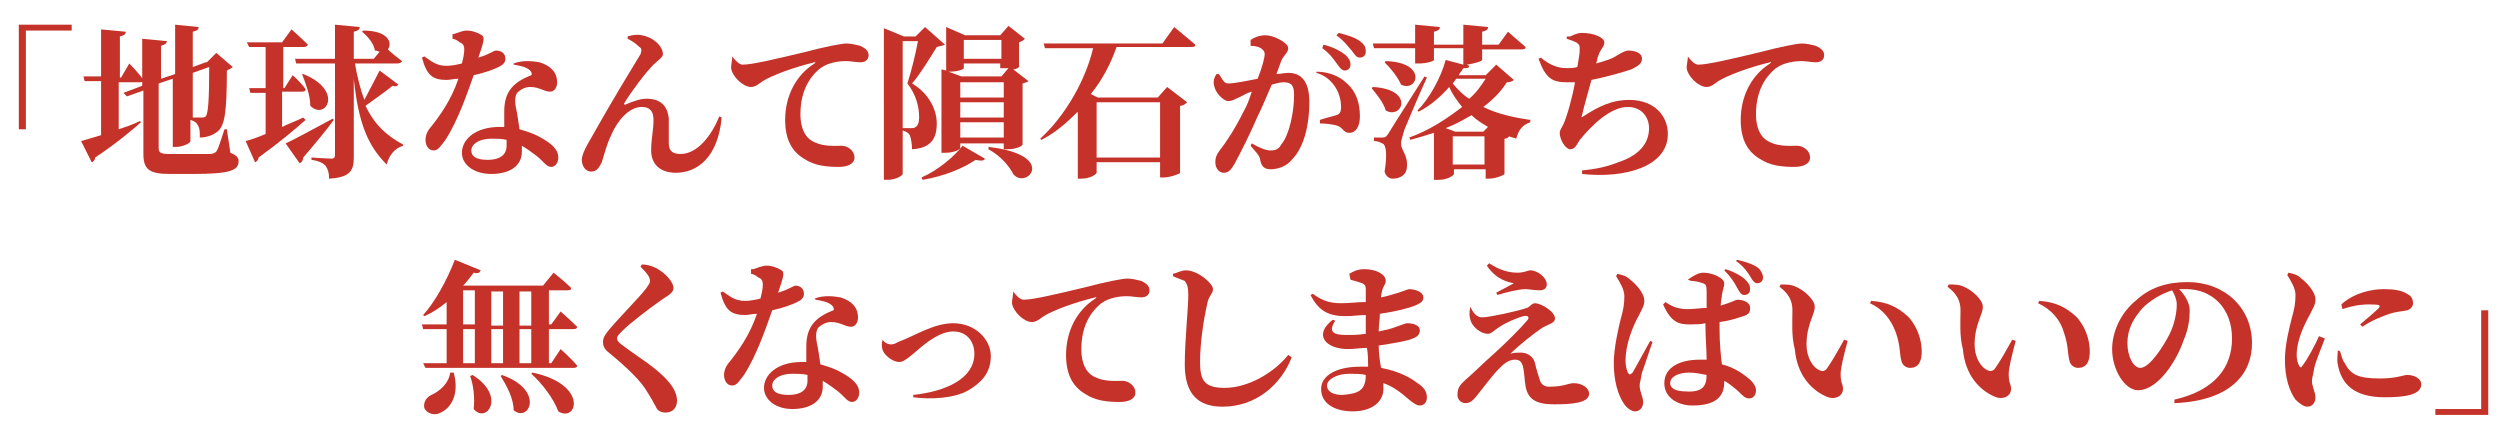
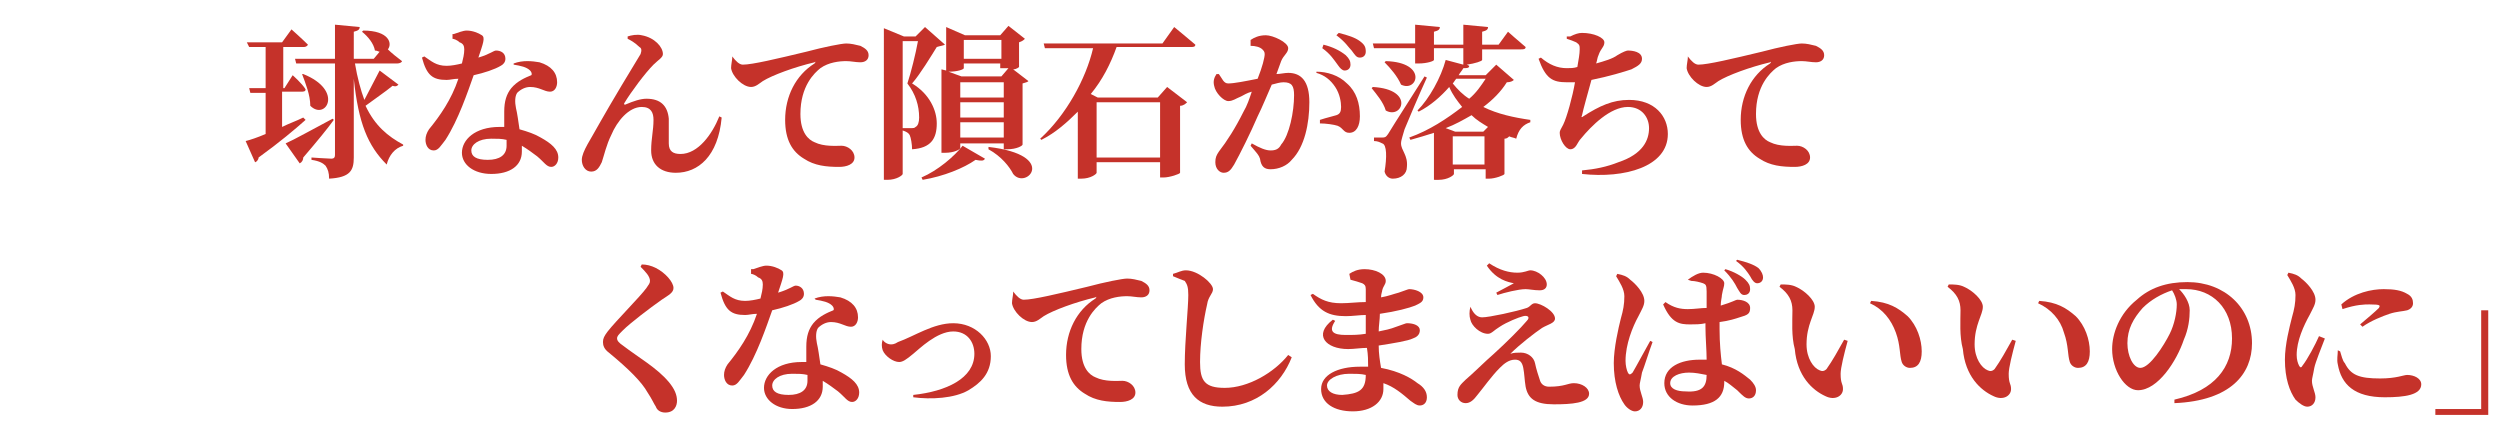
<svg xmlns="http://www.w3.org/2000/svg" version="1.1" id="レイヤー_1" x="0px" y="0px" viewBox="0 0 212.7 36.5" style="enable-background:new 0 0 212.7 36.5;" xml:space="preserve">
  <style type="text/css">
	.st0{enable-background:new    ;}
	.st1{fill:#C5322A;}
</style>
  <g class="st0">
-     <path class="st1" d="M1.6,2.1h4.5v0.5H2.2V11H1.6V2.1z" />
-     <path class="st1" d="M10.1,11c0.6-0.2,1.2-0.4,1.8-0.7l0.1,0.1c-0.8,0.7-2.1,1.8-3.9,3c0,0.2-0.2,0.4-0.3,0.4L6.9,12   c0.4-0.1,1-0.3,1.7-0.5V6.9H7.2L7.1,6.5h1.5v-4l2.1,0.2c0,0.2-0.1,0.3-0.5,0.4v3.5h0.1l0.7-1.2c0,0,0.8,0.8,1.2,1.4   c0,0.2-0.2,0.2-0.4,0.2h-1.7V11z M19.6,13c0.5,0.2,0.7,0.4,0.7,0.7c0,0.8-0.7,1.1-3.9,1.1h-1.9c-1.7,0-2.3-0.3-2.3-1.7V7.7   l-1.4,0.5l-0.3-0.3l1.6-0.6v-4l2.1,0.2c0,0.2-0.2,0.3-0.5,0.4v2.8l1.2-0.4V2.1l2,0.2c0,0.2-0.1,0.3-0.5,0.4v3l1.1-0.4l0.1,0h0   l0.8-0.8l1.4,1.2c-0.1,0.1-0.3,0.2-0.5,0.3c0,3.7-0.2,4.7-0.8,5.2c-0.4,0.3-0.9,0.5-1.5,0.5c0-0.5,0-0.8-0.2-1.1   c-0.1-0.2-0.3-0.3-0.6-0.4v1.8c0,0.2-0.7,0.5-1.2,0.5h-0.3V6.7l-1.2,0.4v5.5c0,0.4,0.2,0.5,0.9,0.5h1.9c0.7,0,1.3,0,1.6,0   c0.2,0,0.4-0.1,0.5-0.2c0.2-0.3,0.4-1,0.7-1.9h0.2L19.6,13z M16.4,6.2v3.8c0.2,0,0.5,0,0.7,0c0.2,0,0.3,0,0.4-0.1   c0.2-0.2,0.3-1.3,0.3-4.2L16.4,6.2z" />
    <path class="st1" d="M26,10.2c-0.9,0.8-2.2,1.9-4,3.2c0,0.2-0.2,0.4-0.3,0.4l-0.8-1.8c0.4-0.1,1-0.3,1.7-0.6V7.9h-1.3l-0.1-0.4h1.4   V4h-1.4L21,3.6H24l0.8-1.1c0,0,0.9,0.8,1.4,1.3C26.1,4,25.9,4,25.8,4h-1.7v3.5h0.1l0.7-1.1c0,0,0.8,0.7,1.1,1.2   c0,0.2-0.2,0.2-0.4,0.2h-1.6v3c0.6-0.3,1.2-0.5,1.8-0.8L26,10.2z M28.4,10.2c-0.5,0.7-1.4,1.8-2.6,3.2c0,0.2-0.1,0.4-0.3,0.5   l-1.2-1.7c0.7-0.3,2.3-1.2,4-2.1L28.4,10.2z M33.9,7.2c-0.1,0.1-0.2,0.2-0.5,0.1c-0.6,0.5-1.5,1.1-2.3,1.7c0.8,1.7,1.9,2.6,3.2,3.3   l0,0.1c-0.7,0.2-1.2,0.8-1.4,1.6c-1.6-1.6-2.4-3.5-2.8-7.3v6.7c0,1.1-0.3,1.7-2.1,1.8c0-0.5-0.1-0.8-0.3-1.1   c-0.2-0.2-0.5-0.4-1.2-0.5v-0.2c0,0,1.4,0.1,1.7,0.1c0.2,0,0.3-0.1,0.3-0.3V5.4h-3.3L25.1,5h3.4V2.1l2.1,0.2c0,0.2-0.1,0.3-0.5,0.4   V5h1.7l0.5-0.6c-0.1,0-0.2-0.1-0.4-0.1c-0.1-0.6-0.6-1.2-1.1-1.6l0.1-0.1c2.2,0,2.5,1.1,2.1,1.6c0.3,0.3,0.8,0.7,1.2,1   c0,0.1-0.2,0.2-0.4,0.2h-3.6c0.2,1.2,0.5,2.3,0.8,3.1c0.4-0.8,0.9-1.7,1.3-2.5L33.9,7.2z M25.8,6.3c3.5,1.4,1.9,4,0.6,2.7   c0-0.9-0.4-1.9-0.7-2.7L25.8,6.3z" />
    <path class="st1" d="M38.6,2.9c0.3-0.1,0.8-0.3,1.1-0.3c0.5,0,1,0.2,1.3,0.4c0.3,0.2,0.1,0.7-0.3,1.9c1-0.3,1.3-0.6,1.5-0.6   C42.6,4.3,43,4.5,43,5c0,0.3-0.2,0.5-0.4,0.6c-0.5,0.3-1.4,0.6-2.3,0.8c-0.5,1.4-1.3,3.8-2.4,5.5c-0.4,0.5-0.6,0.9-1,0.9   c-0.5,0-0.7-0.5-0.7-0.9c0-0.3,0.1-0.6,0.3-0.9c0.9-1.1,1.9-2.5,2.5-4.3c-0.4,0-0.7,0.1-1,0.1c-1.2,0-1.7-0.4-2.1-1.9l0.2-0.1   c0.6,0.4,1,0.8,1.9,0.8c0.4,0,0.9-0.1,1.3-0.2c0.1-0.4,0.2-0.8,0.2-1.2c0-0.3-0.1-0.5-0.4-0.6c-0.2-0.2-0.5-0.3-0.6-0.3V2.9z    M43.7,5.4c0.8-0.3,1.6-0.2,2.2-0.1c1,0.3,1.5,0.9,1.5,1.7c0,0.4-0.2,0.8-0.6,0.8c-0.5,0-0.9-0.4-1.7-0.4c-0.4,0-0.8,0.2-1.1,0.5   c-0.2,0.3-0.2,0.8-0.1,1.3c0.1,0.4,0.2,1.1,0.3,1.8c0.7,0.2,1.3,0.4,1.8,0.7c0.9,0.5,1.5,1,1.5,1.7c0,0.5-0.3,0.8-0.6,0.8   c-0.4,0-0.6-0.4-1.2-0.9c-0.4-0.3-0.8-0.6-1.3-0.9c0,0.2,0,0.3,0,0.5c0,1.2-1,1.9-2.6,1.9c-1.5,0-2.5-0.8-2.5-1.8   c0-1.1,1.1-2.2,3.2-2.2c0.1,0,0.3,0,0.4,0c0-0.4,0-0.9,0-1.3c0-0.9,0.2-1.5,0.6-2c0.5-0.6,1.2-0.9,1.7-1.1c0.1-0.1,0-0.3-0.1-0.4   c-0.3-0.3-0.8-0.4-1.4-0.5L43.7,5.4z M43.1,11.9c-0.4-0.1-0.8-0.1-1.3-0.1c-1.1,0-1.7,0.5-1.7,1c0,0.5,0.4,0.8,1.4,0.8   c1,0,1.6-0.4,1.6-1.2C43.1,12.2,43.1,12,43.1,11.9z" />
    <path class="st1" d="M53.4,3.3l0-0.2C53.7,3,54.2,2.9,54.6,3c1.1,0.2,1.8,1,1.8,1.6c0,0.3-0.4,0.5-0.8,0.9   c-0.7,0.7-1.9,2.3-2.5,3.3c0,0.1,0,0.1,0.1,0.1c0.7-0.3,1.3-0.5,1.8-0.5c1.2,0,1.8,0.6,1.9,1.7c0,0.7,0,1.3,0,2.1   c0,0.7,0.4,0.9,1,0.9c1.5,0,2.7-1.7,3.3-3.2l0.2,0.1c-0.3,3.3-2,4.7-3.9,4.7c-1.3,0-2.1-0.7-2.1-1.9c0-1,0.2-1.7,0.2-2.6   c0-0.6-0.2-1.1-1-1.1c-1.1,0-2.1,1.2-2.6,2.4c-0.4,0.8-0.6,1.7-0.8,2.3c-0.2,0.4-0.4,0.8-0.9,0.8c-0.5,0-0.8-0.5-0.8-1   c0-0.7,0.8-1.8,1.5-3.1c0.9-1.6,3-5.1,3.5-5.9c0.1-0.3,0.1-0.5-0.1-0.6C54,3.6,53.6,3.4,53.4,3.3z" />
    <path class="st1" d="M62.3,4.8c0.3,0.4,0.6,0.7,0.9,0.7c0.8,0,2.9-0.5,5.4-1.1c1.5-0.4,3-0.7,3.4-0.7c0.4,0,0.8,0.1,1.2,0.2   c0.4,0.2,0.7,0.4,0.7,0.8c0,0.4-0.3,0.6-0.7,0.6c-0.4,0-0.8-0.1-1.2-0.1c-0.6,0-1.5,0.1-2.2,0.6c-0.5,0.4-1.7,1.5-1.7,3.9   c0,1.6,0.7,2.2,1.2,2.4c0.8,0.4,1.9,0.3,2.3,0.3c0.5,0,1.1,0.4,1.1,1c0,0.6-0.7,0.8-1.3,0.8c-1.1,0-2.1-0.1-3-0.7   c-1-0.6-1.6-1.6-1.6-3.3c0-2,0.9-3.8,2.5-4.8c0.1-0.1,0.1-0.2,0-0.1c-1.7,0.4-3.6,1.1-4.4,1.6c-0.3,0.2-0.6,0.5-1,0.5   c-0.7,0-1.6-0.9-1.7-1.6c0-0.3,0.1-0.7,0.1-0.9L62.3,4.8z" />
    <path class="st1" d="M80.4,3.8C80.2,3.9,80,3.9,79.7,4c-0.5,0.8-1.4,2.3-2.1,3.1c1.5,0.9,2.1,2.3,2.1,3.4c0,1.3-0.5,2.1-2.1,2.2   c0-0.4-0.1-1-0.2-1.2c-0.1-0.2-0.3-0.3-0.6-0.4v3.7c0,0.1-0.5,0.5-1.3,0.5h-0.3V2.4l1.7,0.7h1l0.8-0.8L80.4,3.8z M77.6,10.9   c0.1,0,0.2,0,0.3-0.1c0.2-0.1,0.3-0.4,0.3-0.8c0-1-0.3-2-1-2.9c0.3-0.9,0.7-2.5,0.9-3.6h-1.3v7.4H77.6z M78.4,15.1   c1.4-0.6,2.8-1.8,3.5-2.7l1.9,1.1c-0.1,0.2-0.3,0.2-0.8,0.1c-1,0.7-2.7,1.4-4.5,1.7L78.4,15.1z M80.5,6V2.3L82.1,3h3l0.7-0.8   l1.4,1.1c-0.1,0.1-0.2,0.2-0.5,0.3v2.1c0,0-0.2,0.2-0.5,0.2l1.3,1C87.4,7,87.3,7,87,7.1v5.2c0,0.1-0.5,0.4-1.3,0.4h-0.3v-0.5h-3.7   v0.4c0,0.1-0.5,0.4-1.3,0.4h-0.3V5.9L80.5,6z M82,5.8c0,0.1-0.5,0.3-1.3,0.3l1.1,0.4h3.4l0.6-0.7c-0.1,0-0.3,0-0.4,0h-0.3V5.4H82   V5.8z M85.4,7h-3.7v1.3h3.7V7z M81.7,10h3.7V8.7h-3.7V10z M85.4,11.7v-1.3h-3.7v1.3H85.4z M82,3.4V5h3.2V3.4H82z M84.1,12.5   c6,0.7,3.2,3.7,2.1,2.3c-0.3-0.6-1-1.5-2.1-2.1L84.1,12.5z" />
    <path class="st1" d="M99.9,2.3c0,0,1.1,0.9,1.8,1.5c0,0.2-0.2,0.2-0.4,0.2H95c-0.5,1.4-1.2,2.8-2.2,4l0.6,0.3h5.1l0.8-0.9l1.7,1.3   c-0.1,0.1-0.3,0.3-0.6,0.3v5.7c0,0.1-0.9,0.4-1.4,0.4h-0.3v-1.3h-5.4v0.9c0,0.1-0.5,0.5-1.3,0.5h-0.3V9.5c-0.9,0.9-1.9,1.8-3.1,2.4   l-0.1-0.1c2.2-2,3.9-5.1,4.5-7.7h-4.1l-0.1-0.4h10.1L99.9,2.3z M93.3,8.7v4.7h5.4V8.7H93.3z" />
    <path class="st1" d="M108.6,6.3c0.3,0,0.7-0.1,1-0.1c1.1,0,1.8,0.7,1.8,2.5c0,1.8-0.4,3.8-1.5,4.9c-0.4,0.5-1.1,0.8-1.8,0.8   c-0.5,0-0.8-0.2-0.9-0.9c-0.1-0.3-0.2-0.4-0.8-1.1l0.1-0.2c0.7,0.4,1.2,0.6,1.6,0.6c0.4,0,0.7-0.1,0.9-0.5c0.7-0.8,1.1-2.8,1.1-4.2   c0-0.8-0.2-1.1-0.9-1.1c-0.3,0-0.6,0.1-1,0.2c-0.4,0.9-0.8,1.9-1.2,2.7c-0.6,1.4-1.5,3.2-2,4.1c-0.3,0.5-0.5,0.7-0.9,0.7   c-0.3,0-0.7-0.3-0.7-0.9c0-0.4,0.1-0.6,0.3-0.9c0.7-0.9,1.4-2,2.1-3.4c0.3-0.5,0.5-1.1,0.7-1.7c-0.4,0.1-0.7,0.3-0.9,0.4   c-0.5,0.2-0.7,0.4-1.1,0.4c-0.4,0-1.1-0.7-1.2-1.3c-0.1-0.4,0-0.7,0.2-1l0.2,0c0.3,0.4,0.4,0.8,0.8,0.8c0.5,0,1.5-0.2,2.5-0.4   c0.4-1,0.6-1.8,0.6-2.1c0-0.2-0.1-0.3-0.2-0.4c-0.2-0.2-0.6-0.3-1-0.3V3.4c0.3-0.2,0.7-0.4,1.3-0.4c0.6,0,1.9,0.6,1.9,1.1   c0,0.4-0.4,0.6-0.6,1.1L108.6,6.3z M112,6.1c0.9,0,1.9,0.3,2.6,1c0.8,0.7,1.1,1.7,1.1,2.8c0,0.8-0.3,1.4-0.9,1.4   c-0.5,0-0.5-0.4-1-0.6c-0.3-0.1-1-0.2-1.5-0.2l0-0.3c0.6-0.2,1.1-0.3,1.4-0.4c0.3-0.1,0.4-0.3,0.4-0.7c0-0.4-0.1-1.1-0.5-1.7   c-0.4-0.6-0.9-1-1.6-1.2L112,6.1z M112.6,3.8c0.8,0.2,1.4,0.5,1.9,0.9c0.3,0.3,0.4,0.5,0.4,0.8c0,0.3-0.2,0.5-0.5,0.5   c-0.2,0-0.4-0.2-0.6-0.5c-0.3-0.4-0.6-0.9-1.3-1.4L112.6,3.8z M113.9,2.8c0.8,0.2,1.4,0.4,1.8,0.7c0.4,0.3,0.5,0.5,0.5,0.9   c0,0.3-0.2,0.5-0.5,0.5c-0.3,0-0.4-0.2-0.7-0.6c-0.3-0.3-0.5-0.7-1.3-1.3L113.9,2.8z" />
    <path class="st1" d="M116.8,7.4c3.6,0.2,2.5,2.8,1.1,2c-0.2-0.7-0.8-1.4-1.2-1.9L116.8,7.4z M128.8,6.8c-0.1,0.1-0.3,0.2-0.6,0.2   c-0.5,0.8-1.2,1.5-2,2.1c1.2,0.6,2.6,0.9,4,1.1l0,0.2c-0.6,0.2-1,0.6-1.2,1.4c-0.2-0.1-0.4-0.1-0.6-0.2c-0.1,0.1-0.2,0.2-0.4,0.2v3   c0,0.1-0.8,0.4-1.3,0.4h-0.3v-0.8h-2.7v0.4c0,0.1-0.5,0.5-1.3,0.5H122v-4c-0.6,0.2-1.3,0.4-2,0.6l-0.1-0.2c1.7-0.6,3.2-1.6,4.5-2.6   c-0.4-0.5-0.8-1-1.1-1.7c-0.7,0.8-1.6,1.6-2.6,2.1l-0.1-0.1c1-1,2-2.8,2.4-4.3l1.5,0.4V4.1H122v1c0,0.1-0.6,0.3-1.3,0.3h-0.3V4.1   h-3.5l-0.1-0.4h3.6V2.1l2.1,0.2c0,0.2-0.1,0.3-0.5,0.4v1.1h2.5V2.1l2.1,0.2c0,0.2-0.1,0.3-0.5,0.4v1.1h1.4l0.8-1.1   c0,0,0.9,0.8,1.5,1.3c0,0.2-0.2,0.2-0.4,0.2h-3.3v0.9c0,0.1-0.6,0.3-1.3,0.4l0.2,0.1c0,0.2-0.2,0.2-0.5,0.2   c-0.1,0.2-0.3,0.4-0.4,0.6h2.3l0.9-0.9L128.8,6.8z M121.4,6.6c-0.6,1.3-1.7,3.9-1.9,4.4c-0.1,0.4-0.3,0.9-0.3,1.2   c0,0.6,0.6,1,0.5,2c0,0.6-0.5,1-1.2,1c-0.3,0-0.6-0.2-0.7-0.6c0.2-1.2,0.2-2.3-0.2-2.4c-0.2-0.1-0.4-0.2-0.7-0.2v-0.3h0.7   c0.2,0,0.3,0,0.5-0.3c0.3-0.5,0.3-0.5,3.1-4.9L121.4,6.6z M117.9,5.2c3.6,0.1,2.7,2.7,1.3,2c-0.3-0.7-0.9-1.4-1.4-1.9L117.9,5.2z    M126.6,10.8c-0.5-0.3-1-0.6-1.4-1c-0.7,0.4-1.4,0.8-2.2,1.1l0.8,0.3h2.4L126.6,10.8z M123.9,6.7c-0.1,0.1-0.2,0.3-0.3,0.4   c0.4,0.5,0.9,1,1.4,1.3c0.6-0.5,1-1.1,1.4-1.7H123.9z M126.3,14v-2.4h-2.7V14H126.3z" />
    <path class="st1" d="M133.6,3.1c0.4-0.2,0.7-0.3,1-0.3c1,0,1.9,0.4,1.9,0.8s-0.3,0.5-0.5,1.1c-0.1,0.2-0.1,0.4-0.2,0.7   c0.7-0.2,1.4-0.4,1.8-0.7c0.5-0.3,0.8-0.4,0.9-0.4c0.4,0,1.2,0.1,1.2,0.7c0,0.4-0.3,0.6-0.9,0.9c-0.6,0.2-1.9,0.6-3.4,0.9   c-0.3,1.1-0.7,2.5-0.8,3c-0.1,0.2,0,0.2,0.1,0.1c1.4-0.9,2.5-1.4,3.9-1.4c2.2,0,3.3,1.4,3.3,2.9c0,2.8-3.7,3.8-7.3,3.4l0-0.3   c1.1-0.1,2.1-0.3,3.1-0.7c2.1-0.7,2.6-1.9,2.6-2.9c0-0.9-0.6-1.8-1.8-1.8c-1.5,0-3.1,1.6-4,2.7c-0.3,0.3-0.4,0.9-0.9,0.9   c-0.4,0-0.9-0.8-0.9-1.4c0-0.2,0.1-0.3,0.3-0.7c0.3-0.6,0.8-2.4,1-3.6c-0.2,0-0.5,0-0.7,0c-1.2,0-1.8-0.3-2.4-2l0.2-0.1   c0.7,0.6,1.4,0.9,2.2,0.9c0.3,0,0.6,0,0.9-0.1c0.1-0.6,0.2-1.1,0.2-1.5c0-0.3,0-0.4-0.3-0.6c-0.2-0.1-0.5-0.2-0.8-0.3V3.1z" />
    <path class="st1" d="M143.6,4.8c0.3,0.4,0.6,0.7,0.9,0.7c0.8,0,2.9-0.5,5.4-1.1c1.5-0.4,3-0.7,3.4-0.7c0.4,0,0.8,0.1,1.2,0.2   c0.4,0.2,0.7,0.4,0.7,0.8c0,0.4-0.3,0.6-0.7,0.6c-0.4,0-0.8-0.1-1.2-0.1c-0.6,0-1.5,0.1-2.2,0.6c-0.5,0.4-1.7,1.5-1.7,3.9   c0,1.6,0.7,2.2,1.2,2.4c0.8,0.4,1.9,0.3,2.3,0.3c0.5,0,1.1,0.4,1.1,1c0,0.6-0.7,0.8-1.3,0.8c-1.1,0-2.1-0.1-3-0.7   c-1-0.6-1.6-1.6-1.6-3.3c0-2,0.9-3.8,2.5-4.8c0.1-0.1,0.1-0.2,0-0.1c-1.7,0.4-3.6,1.1-4.4,1.6c-0.3,0.2-0.6,0.5-1,0.5   c-0.7,0-1.6-0.9-1.7-1.6c0-0.3,0.1-0.7,0.1-0.9L143.6,4.8z" />
  </g>
  <g class="st0">
-     <path class="st1" d="M46.7,28v2.9h0.2l0.8-1.2c0,0,0.9,0.8,1.4,1.4c0,0.2-0.2,0.2-0.4,0.2H36.2L36,30.9h2V28h-2l-0.1-0.4H38v-1.9   c-0.6,0.5-1.2,0.9-1.9,1.2L36,26.8c1-1.1,2-2.9,2.7-4.7l2.2,0.9c-0.1,0.2-0.2,0.3-0.6,0.2c-0.3,0.4-0.6,0.8-0.9,1.1l0,0h6.8   l0.9-1.1c0,0,1,0.8,1.5,1.3c0,0.2-0.2,0.2-0.4,0.2h-1.5v2.9h0.2l0.8-1.1c0,0,0.9,0.8,1.4,1.3c0,0.2-0.2,0.2-0.4,0.2H46.7z    M38.6,31.7c0.5,1.8-0.2,3-1.1,3.4c-0.5,0.3-1.2,0.1-1.4-0.4c-0.1-0.5,0.2-0.9,0.6-1.1c0.7-0.3,1.5-1,1.6-1.9H38.6z M39.4,27.6h1   v-2.9h-1V27.6z M39.4,30.9h1V28h-1V30.9z M40.2,31.9c2.9,1.8,1.2,4.2,0.1,2.9c0.1-0.9,0-2-0.3-2.8L40.2,31.9z M41.8,24.8v2.9h1   v-2.9H41.8z M41.8,28v2.9h1V28H41.8z M42.7,31.9c3.7,1.3,2.3,4.1,1,3c0-1-0.6-2.1-1.1-2.9L42.7,31.9z M44.2,24.8v2.9h1v-2.9H44.2z    M45.2,28h-1v2.9h1V28z M45.3,31.7c4.8,1,3.8,4.3,2.2,3.3c-0.4-1.1-1.4-2.4-2.3-3.2L45.3,31.7z" />
    <path class="st1" d="M54.5,22.7l0.1-0.2c0.4,0,0.8,0.1,1.2,0.3c0.8,0.4,1.5,1.2,1.5,1.7c0,0.4-0.4,0.6-1,1c-1,0.7-2.7,2-3.3,2.6   c-0.4,0.4-0.5,0.5-0.5,0.7c0,0.2,0.2,0.4,0.5,0.6c1.3,1,2.9,1.9,3.9,3.1c0.5,0.6,0.7,1.1,0.7,1.6c0,0.4-0.2,1-1,1   c-0.4,0-0.7-0.2-0.8-0.5c-0.2-0.3-0.3-0.6-0.7-1.2c-0.5-0.9-1.6-2-3.3-3.4c-0.4-0.3-0.5-0.6-0.5-0.9c0-0.3,0.1-0.5,0.4-0.9   c0.7-0.9,2.8-3,3.3-3.7c0.2-0.3,0.3-0.4,0.3-0.6C55.3,23.5,54.9,23.1,54.5,22.7z" />
    <path class="st1" d="M64.1,22.9c0.3-0.1,0.8-0.3,1.1-0.3c0.5,0,1,0.2,1.3,0.4c0.3,0.2,0.1,0.7-0.3,1.9c1-0.3,1.3-0.6,1.5-0.6   c0.3,0,0.7,0.2,0.7,0.7c0,0.3-0.2,0.5-0.4,0.6c-0.5,0.3-1.4,0.6-2.3,0.8c-0.5,1.4-1.3,3.8-2.4,5.5c-0.4,0.5-0.6,0.9-1,0.9   c-0.5,0-0.7-0.5-0.7-0.9c0-0.3,0.1-0.6,0.3-0.9c0.9-1.1,1.9-2.5,2.5-4.3c-0.4,0-0.7,0.1-1,0.1c-1.2,0-1.7-0.4-2.1-1.9l0.2-0.1   c0.6,0.4,1,0.8,1.9,0.8c0.4,0,0.9-0.1,1.3-0.2c0.1-0.4,0.2-0.8,0.2-1.2c0-0.3-0.1-0.5-0.4-0.6c-0.2-0.2-0.5-0.3-0.6-0.3V22.9z    M69.3,25.4c0.8-0.3,1.6-0.2,2.2-0.1c1,0.3,1.5,0.9,1.5,1.7c0,0.4-0.2,0.8-0.6,0.8c-0.5,0-0.9-0.4-1.7-0.4c-0.4,0-0.8,0.2-1.1,0.5   c-0.2,0.3-0.2,0.8-0.1,1.3c0.1,0.4,0.2,1.1,0.3,1.8c0.7,0.2,1.3,0.4,1.8,0.7c0.9,0.5,1.5,1,1.5,1.7c0,0.5-0.3,0.8-0.6,0.8   c-0.4,0-0.6-0.4-1.2-0.9c-0.4-0.3-0.8-0.6-1.3-0.9c0,0.2,0,0.3,0,0.5c0,1.2-1,1.9-2.6,1.9C66,34.8,65,34,65,33   c0-1.1,1.1-2.2,3.2-2.2c0.1,0,0.3,0,0.4,0c0-0.4,0-0.9,0-1.3c0-0.9,0.2-1.5,0.6-2c0.5-0.6,1.2-0.9,1.7-1.1c0.1-0.1,0-0.3-0.1-0.4   c-0.3-0.3-0.8-0.4-1.4-0.5L69.3,25.4z M68.7,31.9c-0.4-0.1-0.8-0.1-1.3-0.1c-1.1,0-1.7,0.5-1.7,1c0,0.5,0.4,0.8,1.4,0.8   c1,0,1.6-0.4,1.6-1.2C68.7,32.2,68.7,32,68.7,31.9z" />
    <path class="st1" d="M75.1,28.9c0.1,0.2,0.4,0.4,0.7,0.4c0.1,0,0.3,0,0.6-0.2c1.4-0.5,3-1.6,4.7-1.6c1.9,0,3.2,1.4,3.2,2.8   c0,1.5-0.9,2.3-1.9,2.9c-1.2,0.7-3.2,0.8-4.7,0.6l0-0.2c2.8-0.3,5.2-1.4,5.2-3.5c0-1-0.6-1.9-1.8-1.9c-1.4,0-2.9,1.5-3.4,1.9   c-0.6,0.5-0.9,0.7-1.2,0.7c-0.5,0-1.2-0.5-1.4-1c-0.1-0.3-0.1-0.6,0-0.9L75.1,28.9z" />
    <path class="st1" d="M86.2,24.8c0.3,0.4,0.6,0.7,0.9,0.7c0.8,0,2.9-0.5,5.4-1.1c1.5-0.4,3-0.7,3.4-0.7c0.4,0,0.8,0.1,1.2,0.2   c0.4,0.2,0.7,0.4,0.7,0.8c0,0.4-0.3,0.6-0.7,0.6c-0.4,0-0.8-0.1-1.2-0.1c-0.6,0-1.5,0.1-2.2,0.6c-0.5,0.4-1.7,1.5-1.7,3.9   c0,1.6,0.7,2.2,1.2,2.4c0.8,0.4,1.9,0.3,2.3,0.3c0.5,0,1.1,0.4,1.1,1c0,0.6-0.7,0.8-1.3,0.8c-1.1,0-2.1-0.1-3-0.7   c-1-0.6-1.6-1.6-1.6-3.3c0-2,0.9-3.8,2.5-4.8c0.1-0.1,0.1-0.2,0-0.1c-1.7,0.4-3.6,1.1-4.4,1.6c-0.3,0.2-0.6,0.5-1,0.5   c-0.7,0-1.6-0.9-1.7-1.6c0-0.3,0.1-0.7,0.1-0.9L86.2,24.8z" />
    <path class="st1" d="M99.8,23.5v-0.2c0.4-0.1,0.7-0.3,1.1-0.3c1,0,2.3,1.1,2.3,1.6c0,0.4-0.4,0.6-0.5,1.3c-0.3,1.3-0.6,3.3-0.6,4.9   c0,1.6,0.4,2.2,2.1,2.2c2,0,4.2-1.3,5.4-2.8l0.3,0.2c-0.9,2.3-3,4.2-5.9,4.2c-2,0-3.2-1-3.2-3.6c0-2,0.3-4.8,0.3-5.9   c0-0.7-0.1-0.9-0.3-1.2C100.5,23.8,100.3,23.7,99.8,23.5z" />
    <path class="st1" d="M114.8,23.3c0.3-0.2,0.7-0.4,1.3-0.4c0.9,0,1.8,0.4,1.8,1c0,0.3-0.2,0.4-0.3,0.8c0,0.1-0.1,0.3-0.1,0.6   c0.6-0.1,1.1-0.3,1.5-0.4c0.6-0.2,0.8-0.3,0.9-0.3c0.4,0,1.2,0.2,1.2,0.7c0,0.4-0.3,0.5-0.7,0.7c-0.5,0.2-1.6,0.5-3,0.7   c0,0.5-0.1,1-0.1,1.5c0.5-0.1,1-0.2,1.5-0.4c0.6-0.2,0.8-0.3,0.9-0.3c0.6,0,1.1,0.2,1.1,0.6c0,0.4-0.3,0.6-0.6,0.7   c-0.4,0.2-1.6,0.4-2.9,0.6c0,0.7,0.1,1.3,0.2,1.9c1.6,0.3,2.6,0.9,3.1,1.3c0.5,0.3,0.8,0.7,0.8,1.2c0,0.5-0.3,0.7-0.6,0.7   s-0.5-0.2-0.8-0.4c-0.7-0.6-1.4-1.2-2.3-1.5c0,0.2,0,0.3,0,0.5c0,1.1-1,1.9-2.6,1.9c-1.6,0-2.7-0.7-2.7-1.9c0-1.2,1.4-1.9,3.3-1.9   c0.2,0,0.5,0,0.7,0c0-0.5,0-1-0.1-1.6c-0.5,0-1.1,0.1-1.6,0.1c-1.9,0-3-1.2-1.3-2.5l0.2,0.1c-0.6,0.9-0.2,1.2,0.9,1.2   c0.6,0,1.1,0,1.7-0.1c0-0.2,0-0.4,0-0.7c0-0.3,0-0.6,0-0.9c-0.5,0-1.1,0.1-1.7,0.1c-1.4,0-2.3-0.4-3-1.8l0.2-0.1   c0.7,0.5,1.3,0.8,2.4,0.8c0.7,0,1.4-0.1,2.1-0.1c0-0.5,0-0.9,0-1.1c0-0.3-0.1-0.4-0.3-0.5c-0.3-0.1-0.6-0.2-1-0.3L114.8,23.3z    M116.2,31.9c-0.4-0.1-0.9-0.1-1.4-0.1c-1.1,0-1.9,0.5-1.9,1c0,0.5,0.5,0.8,1.3,0.8C115.6,33.5,116.2,33.2,116.2,31.9L116.2,31.9z" />
    <path class="st1" d="M125.2,26.3c0.2,0.4,0.5,0.7,0.9,0.7c0.6,0,2.9-0.5,3.8-0.8c0.3-0.1,0.4-0.4,0.7-0.4c0.5,0,1.7,0.7,1.7,1.3   c0,0.4-0.6,0.5-1.1,0.8c-0.6,0.4-1.9,1.4-2.7,2.2c0.3-0.1,0.6-0.1,0.9-0.1c0.6,0,1.1,0.4,1.2,0.9c0.1,0.5,0.3,1.1,0.4,1.4   c0.1,0.4,0.4,0.6,0.8,0.6c1.3,0,1.6-0.3,2.1-0.3c0.7,0,1.3,0.4,1.3,0.9c0,0.8-1.5,0.9-3,0.9c-1.6,0-2.2-0.5-2.4-1.5   c-0.1-0.6-0.1-1.1-0.2-1.6c-0.1-0.5-0.3-0.7-0.7-0.7c-0.5,0-0.9,0.3-1.3,0.7c-0.7,0.7-1.4,1.7-1.9,2.3c-0.3,0.4-0.6,0.7-1,0.7   c-0.4,0-0.7-0.3-0.7-0.7c0-0.7,0.3-0.9,0.7-1.3c0.6-0.5,1.7-1.6,2.4-2.2c1.1-1,2.3-2.2,2.8-2.8c0.3-0.3,0.1-0.5-0.3-0.4   c-0.4,0.1-1.4,0.5-2,0.9c-0.5,0.3-0.7,0.6-1,0.6c-0.7,0-1.4-0.7-1.5-1.2c-0.1-0.3-0.1-0.7,0-1.1L125.2,26.3z M126.5,22.6l0.2-0.2   c0.9,0.6,1.7,0.8,2.4,0.8c0.6,0,0.9-0.2,1.1-0.2c0.6,0,1.4,0.6,1.4,1.2c0,0.3-0.2,0.5-0.6,0.5c-0.5,0-0.9-0.1-1.2-0.1   c-0.6,0-1.8,0.3-2.4,0.5l-0.1-0.2c0.6-0.3,1.1-0.6,1.5-0.8C128.3,24,127.3,23.8,126.5,22.6z" />
    <path class="st1" d="M140.6,29.1c-0.3,0.8-0.7,2.1-0.9,2.6c-0.1,0.6-0.2,0.9-0.2,1.1c0,0.5,0.3,1,0.3,1.4c0,0.5-0.3,0.8-0.7,0.8   c-0.3,0-0.7-0.3-0.9-0.6c-0.5-0.7-0.9-1.9-0.9-3.5c0-1.3,0.4-3,0.6-3.8c0.2-0.7,0.3-1.2,0.3-1.9c0-0.6-0.4-1.2-0.7-1.7l0.1-0.2   c0.5,0.1,0.8,0.2,1.1,0.5c0.4,0.3,1.2,1.1,1.2,1.8c0,0.4-0.2,0.7-0.5,1.3c-0.5,0.9-1.1,2.4-1.1,3.8c0,0.4,0.1,0.8,0.2,1   c0.1,0.2,0.2,0.2,0.4,0c0.3-0.5,1.1-2,1.5-2.7L140.6,29.1z M143.6,23.8c0.4-0.3,0.9-0.6,1.3-0.6c0.9,0,1.8,0.5,1.8,0.9   c0,0.3-0.1,0.4-0.2,1c0,0.2-0.1,0.5-0.1,0.9c1-0.3,1.3-0.5,1.4-0.5c0.5,0,1.1,0.2,1.1,0.7c0,0.5-0.2,0.6-0.9,0.8   c-0.3,0.1-0.9,0.3-1.7,0.4c0,0.2,0,0.4,0,0.6c0,1.2,0.1,2.2,0.2,3c1.2,0.3,1.9,0.9,2.4,1.3c0.3,0.3,0.5,0.6,0.5,0.9   c0,0.5-0.3,0.7-0.6,0.7c-0.3,0-0.5-0.2-1-0.7c-0.4-0.3-0.7-0.6-1.1-0.8v0.1c0,1.3-0.8,2-2.7,2c-1.3,0-2.4-0.7-2.4-1.9   c0-1.4,1.4-2,3-2c0.2,0,0.4,0,0.6,0c0-0.8-0.1-1.9-0.1-2.8v-0.3c-0.4,0.1-0.9,0.1-1.3,0.1c-0.9,0-1.6-0.1-2.3-1.7l0.2-0.2   c0.7,0.5,1.3,0.6,1.9,0.6c0.6,0,1.1-0.1,1.6-0.1l0-1.4c0-0.6-0.1-0.6-0.3-0.7c-0.3-0.1-0.7-0.2-1-0.2L143.6,23.8z M145.2,31.9   c-0.5-0.1-1-0.2-1.5-0.2c-0.8,0-1.6,0.3-1.6,0.9c0,0.5,0.6,0.7,1.3,0.7C144.8,33.4,145.2,32.9,145.2,31.9L145.2,31.9z M146.8,22.9   c0.7,0.2,1.4,0.6,1.7,0.9c0.3,0.3,0.4,0.5,0.4,0.8c0,0.4-0.3,0.5-0.5,0.5c-0.3,0-0.4-0.3-0.6-0.6c-0.2-0.4-0.5-0.9-1.1-1.5   L146.8,22.9z M147.8,22.1c0.8,0.2,1.4,0.4,1.8,0.7c0.3,0.3,0.4,0.6,0.4,0.8c0,0.3-0.2,0.5-0.5,0.5c-0.2,0-0.4-0.2-0.6-0.6   c-0.2-0.3-0.5-0.8-1.2-1.3L147.8,22.1z" />
    <path class="st1" d="M152.5,26.4c0-0.8-0.3-1.4-1.1-2l0.1-0.2c0.4,0,0.9,0,1.3,0.2c0.7,0.3,1.6,1.1,1.6,1.7c0,0.7-0.7,1.5-0.7,3.2   c0,1.2,0.6,2,1.1,2.2c0.2,0.1,0.4,0.1,0.6-0.1c0.5-0.7,1-1.6,1.5-2.5l0.3,0.1c-0.3,1.1-0.6,2.3-0.6,2.8c0,0.9,0.2,0.8,0.2,1.3   c0,0.6-0.7,1-1.5,0.6c-1.1-0.5-2.4-1.7-2.6-4C152.4,28.6,152.5,27.3,152.5,26.4z M159.1,25.8l0.1-0.2c1.5,0.1,2.3,0.6,3.1,1.3   c0.8,0.8,1.2,2,1.2,3c0,0.9-0.3,1.4-1,1.4c-0.3,0-0.6-0.2-0.7-0.5c-0.2-0.6-0.1-1.4-0.5-2.5C160.9,27.2,160.2,26.3,159.1,25.8z" />
    <path class="st1" d="M166.8,26.4c0-0.8-0.3-1.4-1.1-2l0.1-0.2c0.4,0,0.9,0,1.3,0.2c0.7,0.3,1.6,1.1,1.6,1.7c0,0.7-0.7,1.5-0.7,3.2   c0,1.2,0.6,2,1.1,2.2c0.2,0.1,0.4,0.1,0.6-0.1c0.5-0.7,1-1.6,1.5-2.5l0.3,0.1c-0.3,1.1-0.6,2.3-0.6,2.8c0,0.9,0.2,0.8,0.2,1.3   c0,0.6-0.7,1-1.5,0.6c-1.1-0.5-2.4-1.7-2.6-4C166.7,28.6,166.8,27.3,166.8,26.4z M173.4,25.8l0.1-0.2c1.5,0.1,2.3,0.6,3.1,1.3   c0.8,0.8,1.2,2,1.2,3c0,0.9-0.3,1.4-1,1.4c-0.3,0-0.6-0.2-0.7-0.5c-0.2-0.6-0.1-1.4-0.5-2.5C175.3,27.2,174.5,26.3,173.4,25.8z" />
    <path class="st1" d="M185,34c3.5-0.8,4.9-2.8,4.9-5.2c0-2.6-1.7-4.2-3.9-4.2c-0.2,0-0.4,0-0.6,0c0.4,0.4,0.9,1.1,0.9,1.8   c0,0.7-0.1,1.6-0.5,2.5c-0.6,1.8-2.2,4.3-3.9,4.3c-1.1,0-2.2-1.7-2.2-3.5c0-1.3,0.6-3,2.1-4.2c1.1-1,2.5-1.5,4.3-1.5   c3.2,0,5.5,2.2,5.5,5.2c0,2.6-1.8,4.9-6.6,5.1L185,34z M184.8,24.7c-0.9,0.3-1.8,0.8-2.5,1.5c-0.8,0.9-1.3,1.8-1.3,3   c0,1.1,0.5,2.1,1.1,2.1c0.8,0,2-1.9,2.5-2.9c0.4-0.8,0.6-1.8,0.6-2.5C185.2,25.5,185,25,184.8,24.7z" />
    <path class="st1" d="M197.8,28.8c-0.3,0.8-0.8,2-0.9,2.5c-0.1,0.6-0.2,0.9-0.2,1.1c0,0.5,0.3,1,0.3,1.4c0,0.5-0.3,0.8-0.7,0.8   c-0.3,0-0.7-0.3-1-0.6c-0.5-0.7-0.9-1.8-0.9-3.4c0-1.3,0.4-2.8,0.6-3.6c0.2-0.7,0.3-1.2,0.3-1.9c0-0.6-0.4-1.2-0.7-1.7l0.1-0.2   c0.5,0.1,0.8,0.2,1.1,0.5c0.4,0.3,1.2,1.1,1.2,1.8c0,0.4-0.2,0.7-0.5,1.3c-0.5,0.9-1.1,2.2-1.1,3.4c0,0.4,0.1,0.7,0.2,0.9   c0.1,0.2,0.2,0.2,0.3,0c0.4-0.5,1.1-1.8,1.4-2.5L197.8,28.8z M199.1,29.9c0.1,0.3,0.2,0.8,0.4,1c0.5,1,1.2,1.3,3,1.3   c1.4,0,2-0.3,2.3-0.3c0.6,0,1.2,0.3,1.2,0.8c0,0.9-1.4,1.1-3.1,1.1c-2.6,0-3.7-1.1-4-2.8c-0.1-0.4,0-0.8,0-1.2L199.1,29.9z    M199.2,25.9c1.1-1,2.6-1.3,3.6-1.3c0.9,0,1.5,0.1,2,0.4c0.4,0.2,0.5,0.5,0.5,0.8c0,0.3-0.2,0.5-0.5,0.6c-0.4,0.1-0.9,0.1-1.5,0.3   c-0.6,0.2-1.6,0.6-2.3,1.1l-0.2-0.2c0.6-0.5,1.3-1.1,1.6-1.4c0.1-0.2,0.2-0.3-0.8-0.3c-0.4,0-1.1,0-2.3,0.4L199.2,25.9z" />
    <path class="st1" d="M211.7,35.3h-4.5v-0.5h3.9v-8.4h0.6V35.3z" />
  </g>
</svg>